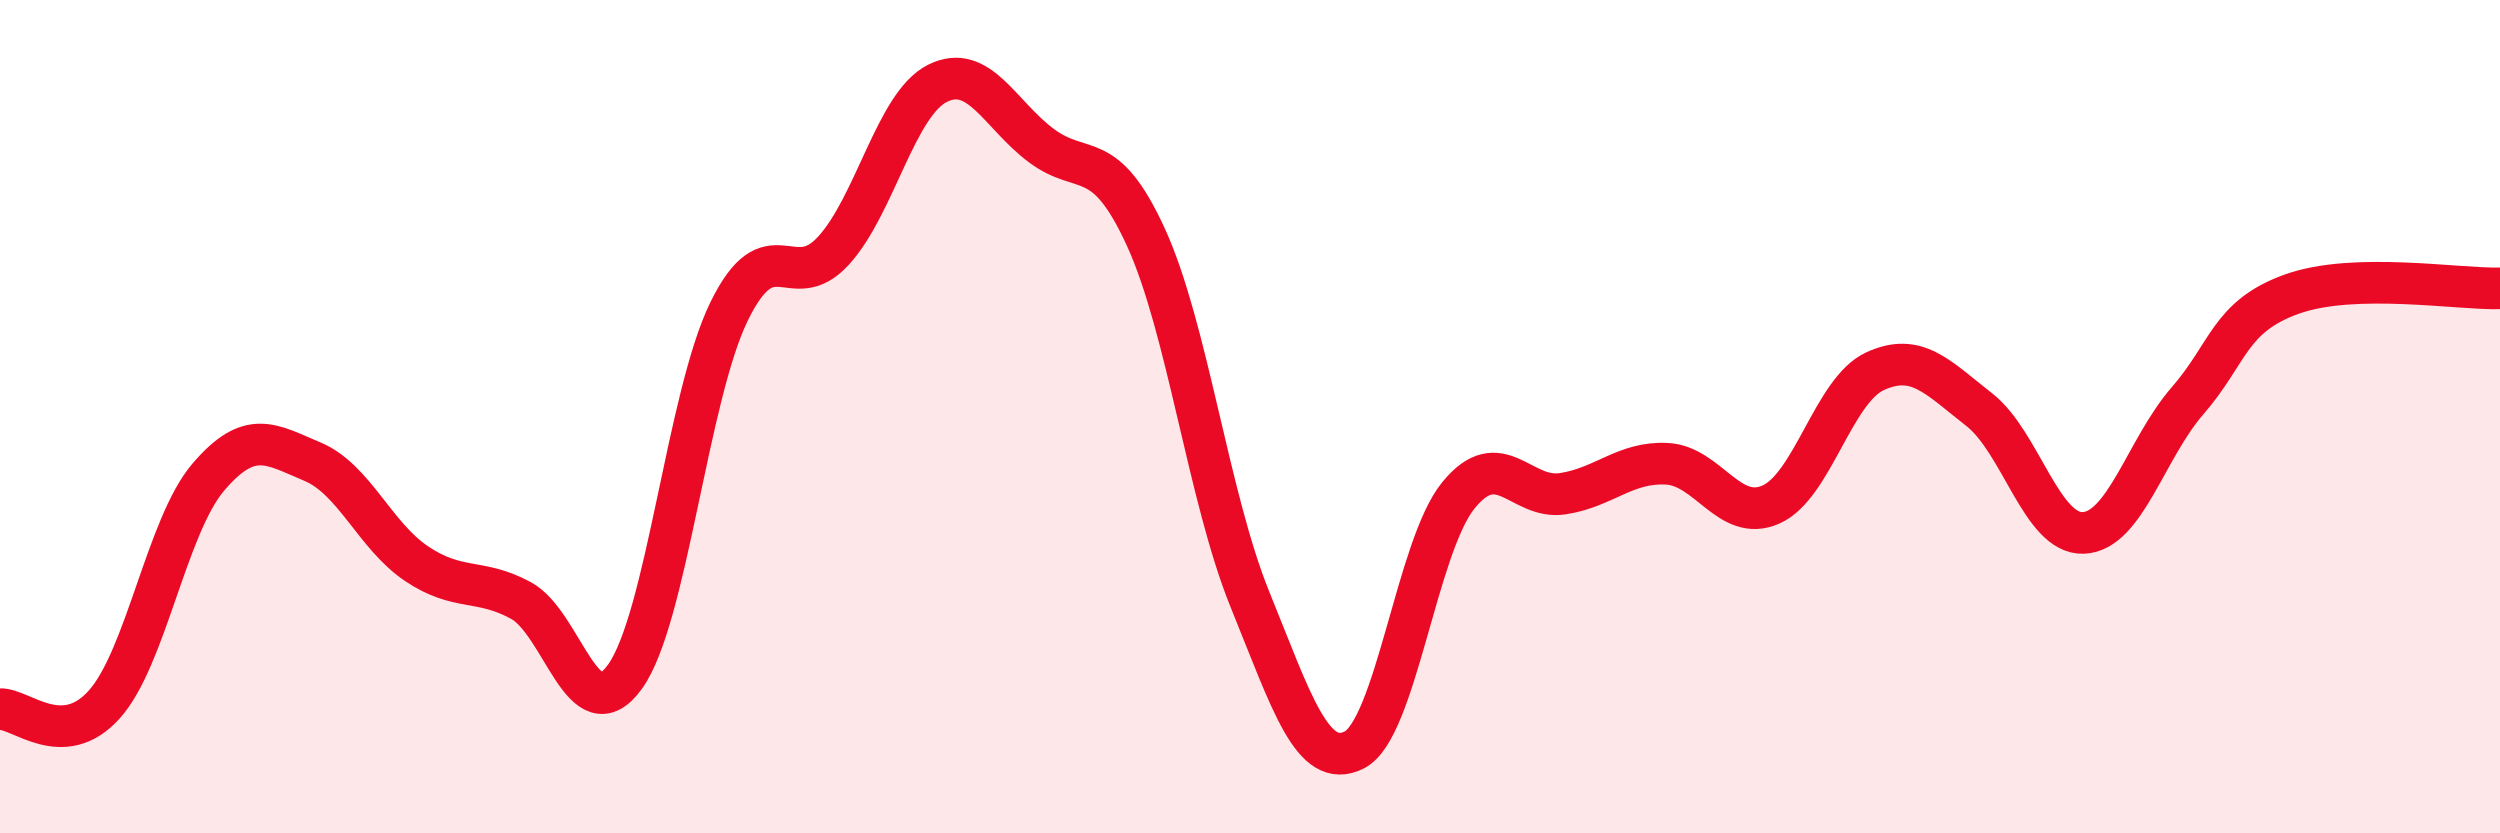
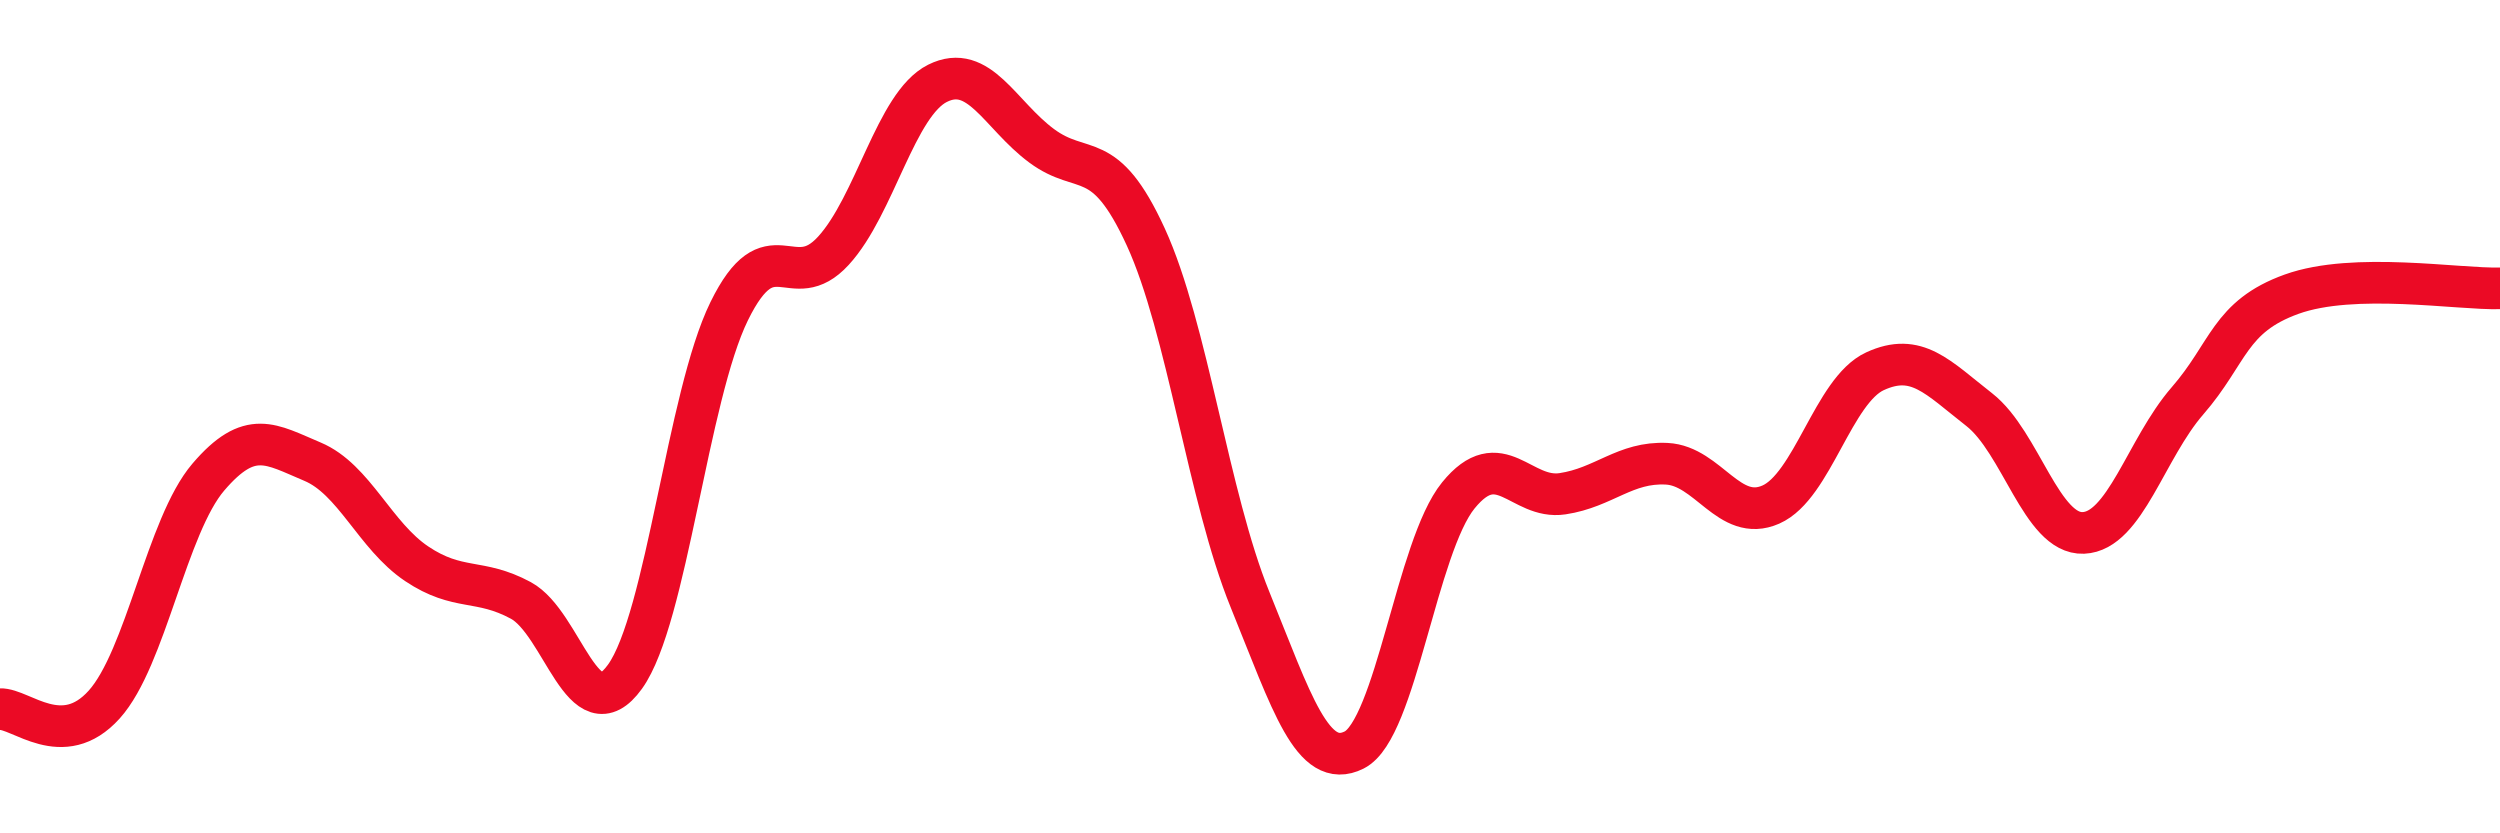
<svg xmlns="http://www.w3.org/2000/svg" width="60" height="20" viewBox="0 0 60 20">
-   <path d="M 0,17.02 C 0.5,17 1.5,18.02 2.5,16.91 C 3.5,15.8 4,12.62 5,11.45 C 6,10.28 6.5,10.66 7.5,11.08 C 8.5,11.5 9,12.86 10,13.53 C 11,14.2 11.5,13.87 12.5,14.41 C 13.5,14.95 14,17.63 15,16.24 C 16,14.85 16.5,9.51 17.5,7.47 C 18.5,5.43 19,7.11 20,6.02 C 21,4.93 21.5,2.5 22.5,2 C 23.5,1.5 24,2.76 25,3.5 C 26,4.24 26.5,3.51 27.5,5.69 C 28.5,7.87 29,11.93 30,14.39 C 31,16.85 31.5,18.5 32.5,18 C 33.5,17.5 34,13.12 35,11.89 C 36,10.66 36.5,12 37.5,11.85 C 38.5,11.7 39,11.08 40,11.13 C 41,11.18 41.5,12.55 42.5,12.11 C 43.5,11.67 44,9.37 45,8.91 C 46,8.45 46.5,9.05 47.5,9.83 C 48.5,10.61 49,12.83 50,12.79 C 51,12.75 51.5,10.77 52.5,9.62 C 53.5,8.47 53.5,7.6 55,7.06 C 56.5,6.52 59,6.95 60,6.92L60 20L0 20Z" fill="#EB0A25" opacity="0.1" stroke-linecap="round" stroke-linejoin="round" />
  <path d="M 0,17.02 C 0.5,17 1.5,18.02 2.5,16.91 C 3.5,15.8 4,12.62 5,11.45 C 6,10.28 6.5,10.66 7.5,11.08 C 8.5,11.5 9,12.86 10,13.53 C 11,14.2 11.5,13.87 12.5,14.41 C 13.5,14.95 14,17.63 15,16.24 C 16,14.85 16.5,9.51 17.5,7.47 C 18.5,5.43 19,7.11 20,6.02 C 21,4.93 21.5,2.5 22.5,2 C 23.5,1.5 24,2.76 25,3.5 C 26,4.24 26.5,3.51 27.5,5.69 C 28.5,7.87 29,11.93 30,14.39 C 31,16.85 31.5,18.5 32.5,18 C 33.5,17.5 34,13.12 35,11.89 C 36,10.66 36.5,12 37.5,11.85 C 38.5,11.7 39,11.08 40,11.13 C 41,11.18 41.5,12.55 42.5,12.11 C 43.5,11.67 44,9.37 45,8.91 C 46,8.45 46.5,9.05 47.5,9.83 C 48.5,10.61 49,12.83 50,12.79 C 51,12.75 51.5,10.77 52.5,9.62 C 53.5,8.47 53.5,7.6 55,7.06 C 56.5,6.52 59,6.95 60,6.92" stroke="#EB0A25" stroke-width="1" fill="none" stroke-linecap="round" stroke-linejoin="round" />
</svg>